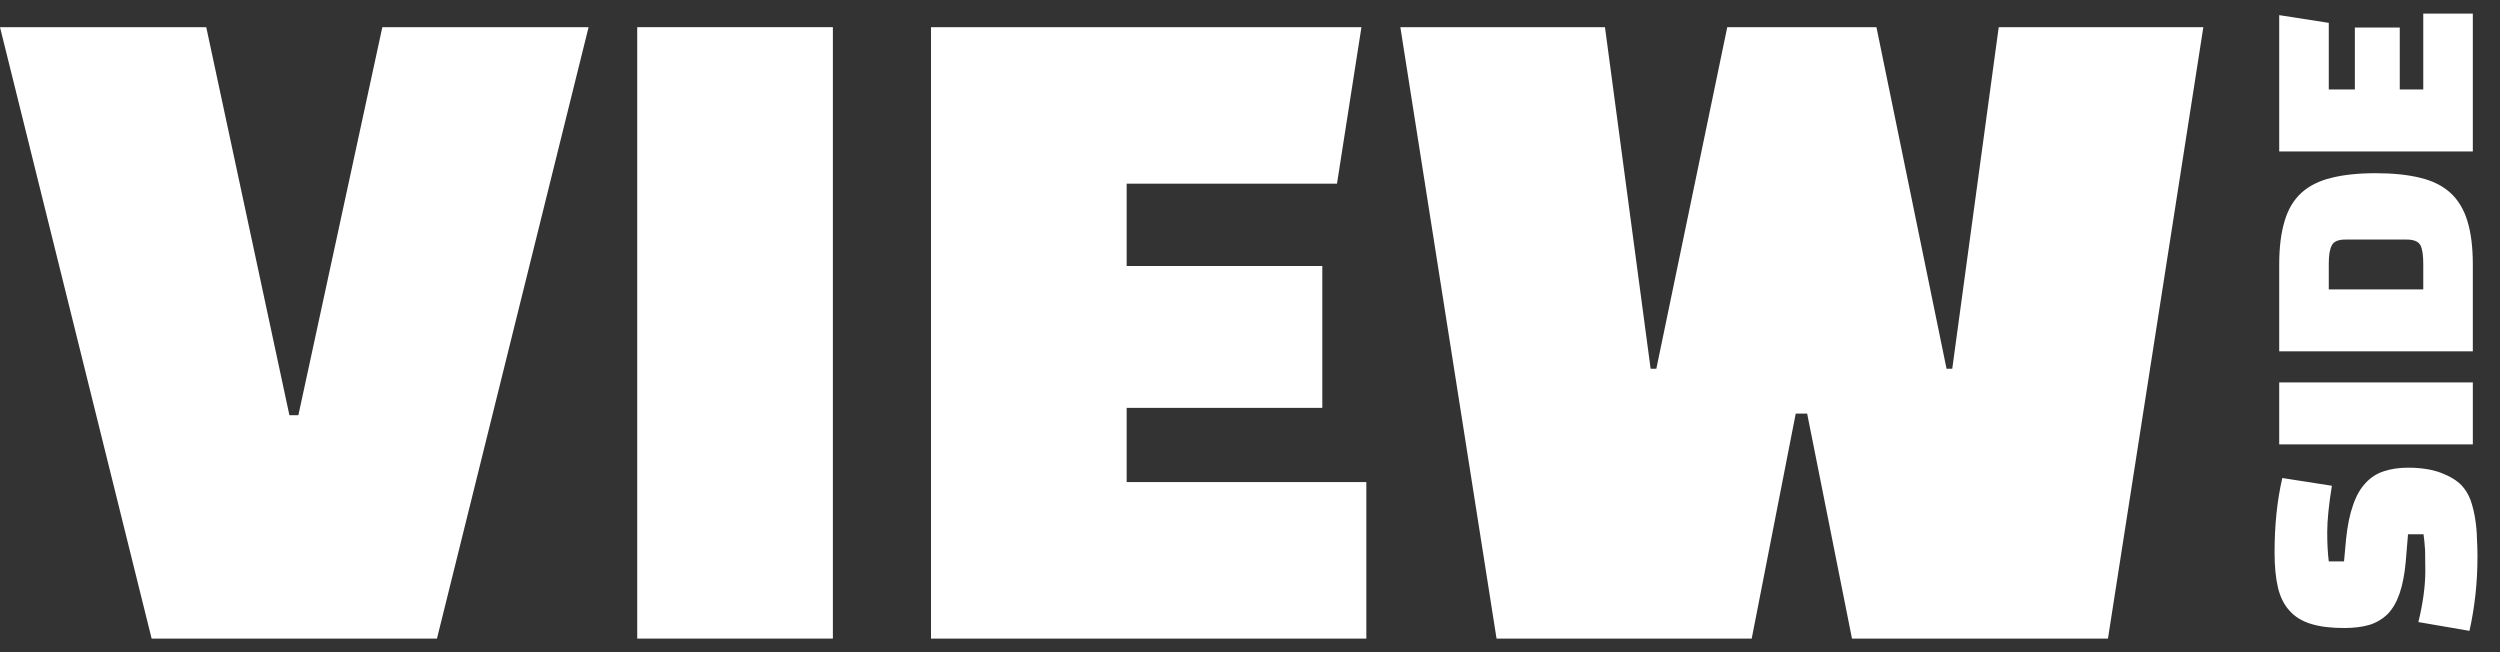
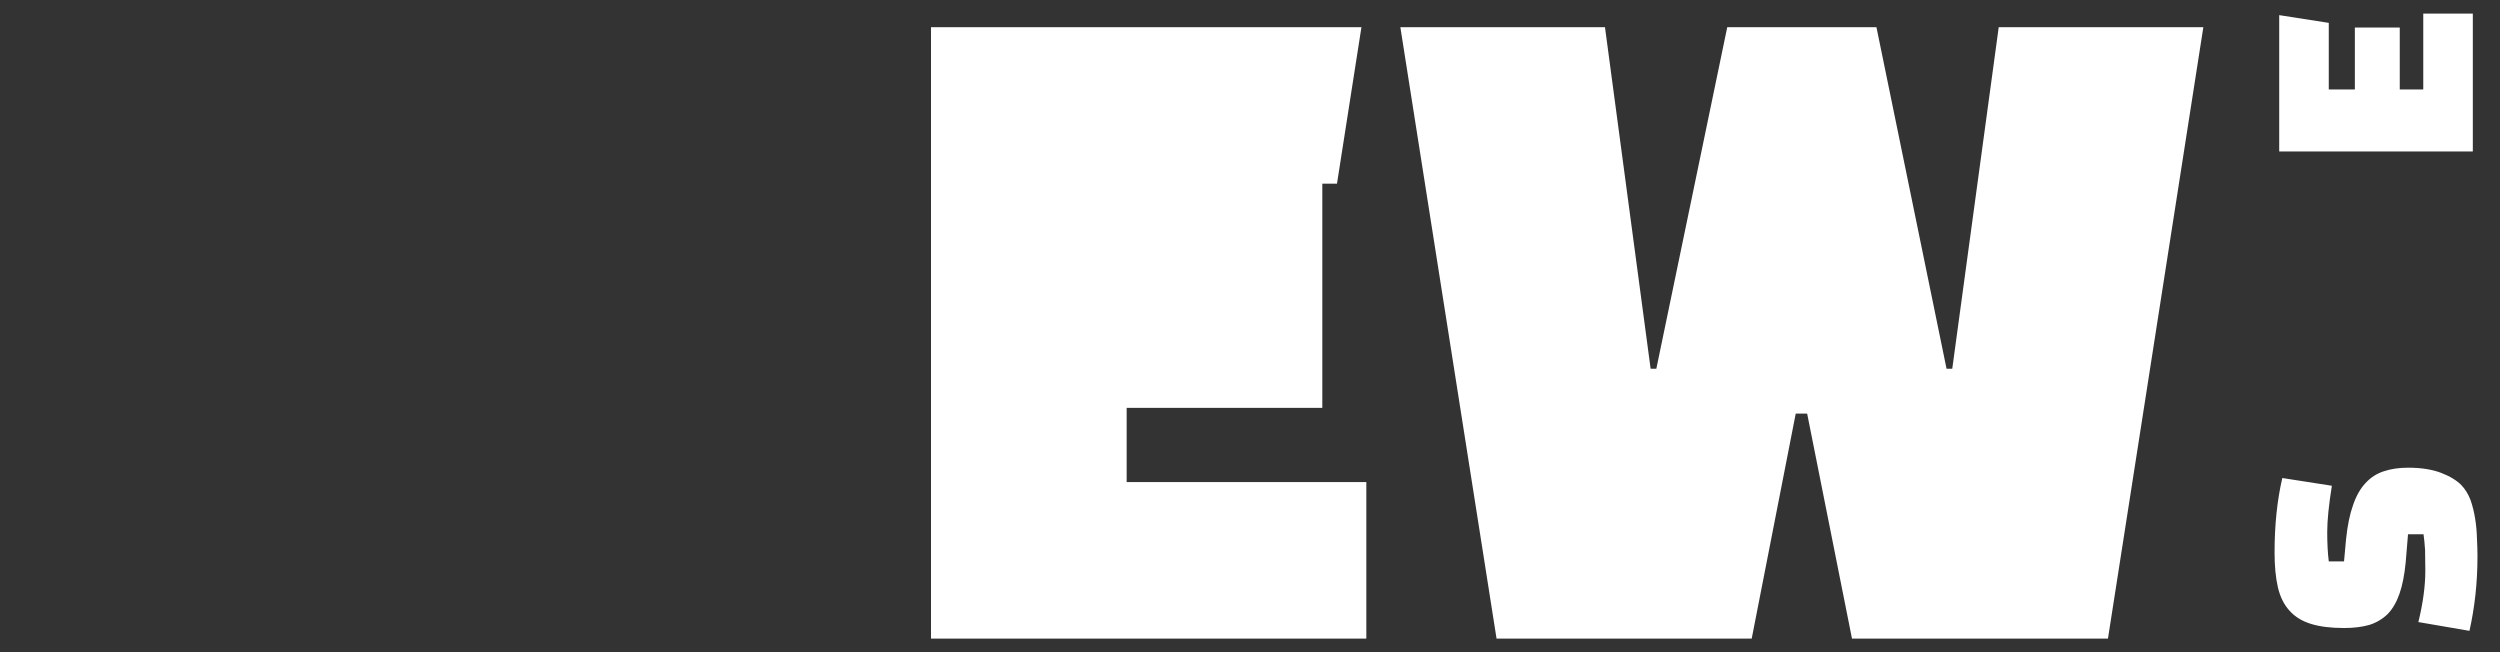
<svg xmlns="http://www.w3.org/2000/svg" width="92" height="24" viewBox="0 0 92 24" fill="none">
  <rect x="0" y="0" width="92" height="24" fill="#333333" stroke="none" />
-   <path d="M10.98 15.28L14.07 1H21.66L16.08 23.5H5.58L0 1H7.59L10.65 15.28H10.98Z" fill="white" />
-   <path d="M30.65 23.5H23.45V1H30.65V23.5Z" fill="white" />
-   <path d="M48.661 9.79V15.01H41.461V17.74H50.281V23.5H34.261V1H50.101L49.201 6.76H41.461V9.79H48.661Z" fill="white" />
+   <path d="M48.661 9.79V15.01H41.461V17.74H50.281V23.5H34.261V1H50.101L49.201 6.76H41.461H48.661Z" fill="white" />
  <path d="M71.843 13.57L73.553 1H81.083L77.573 23.5H68.153L66.503 15.22H66.083L64.463 23.5H55.073L51.533 1H59.063L60.743 13.57H60.953L63.563 1H69.053L71.633 13.57H71.843Z" fill="white" />
  <path d="M90.876 23.215L88.996 22.892C89.166 22.196 89.252 21.566 89.252 21.002C89.252 20.717 89.249 20.467 89.243 20.251C89.23 20.03 89.211 19.833 89.186 19.662H88.615L88.53 20.688C88.486 21.151 88.41 21.537 88.302 21.847C88.194 22.158 88.049 22.408 87.865 22.598C87.675 22.782 87.45 22.915 87.191 22.997C86.924 23.073 86.614 23.111 86.26 23.111C85.772 23.111 85.367 23.06 85.043 22.959C84.714 22.858 84.451 22.696 84.255 22.474C84.052 22.253 83.91 21.968 83.828 21.619C83.745 21.265 83.704 20.834 83.704 20.327C83.704 19.32 83.799 18.408 83.989 17.591L85.813 17.876C85.699 18.586 85.642 19.153 85.642 19.577C85.642 20.001 85.661 20.362 85.699 20.66H86.26L86.335 19.843C86.386 19.343 86.472 18.925 86.592 18.589C86.706 18.253 86.858 17.984 87.048 17.781C87.238 17.572 87.463 17.427 87.722 17.344C87.982 17.256 88.28 17.211 88.615 17.211C89.097 17.211 89.502 17.275 89.832 17.401C90.161 17.528 90.411 17.68 90.582 17.857C90.721 18.003 90.832 18.184 90.915 18.399C90.99 18.614 91.047 18.842 91.085 19.083C91.124 19.324 91.146 19.567 91.152 19.814C91.165 20.055 91.171 20.274 91.171 20.47C91.171 20.964 91.146 21.439 91.095 21.895C91.044 22.351 90.972 22.791 90.876 23.215Z" fill="white" />
-   <path d="M91 14.073V16.353L83.875 16.353V14.073H91Z" fill="white" />
-   <path d="M91 9.737V12.929L83.875 12.929V9.737C83.875 9.098 83.942 8.563 84.075 8.132C84.201 7.701 84.407 7.356 84.692 7.096C84.977 6.837 85.344 6.653 85.794 6.545C86.244 6.431 86.788 6.374 87.428 6.374C88.068 6.374 88.615 6.431 89.072 6.545C89.521 6.653 89.888 6.837 90.174 7.096C90.459 7.356 90.668 7.701 90.8 8.132C90.933 8.563 91 9.098 91 9.737ZM85.699 9.699V10.649H89.176V9.699C89.176 9.383 89.141 9.158 89.072 9.025C88.996 8.886 88.828 8.816 88.568 8.816H86.307C86.047 8.816 85.883 8.886 85.813 9.025C85.737 9.158 85.699 9.383 85.699 9.699Z" fill="white" />
  <path d="M86.659 1.013L88.311 1.013V3.293H89.176V0.5L91 0.5V5.573L83.875 5.573V0.557L85.699 0.842V3.293H86.659V1.013Z" fill="white" />
</svg>